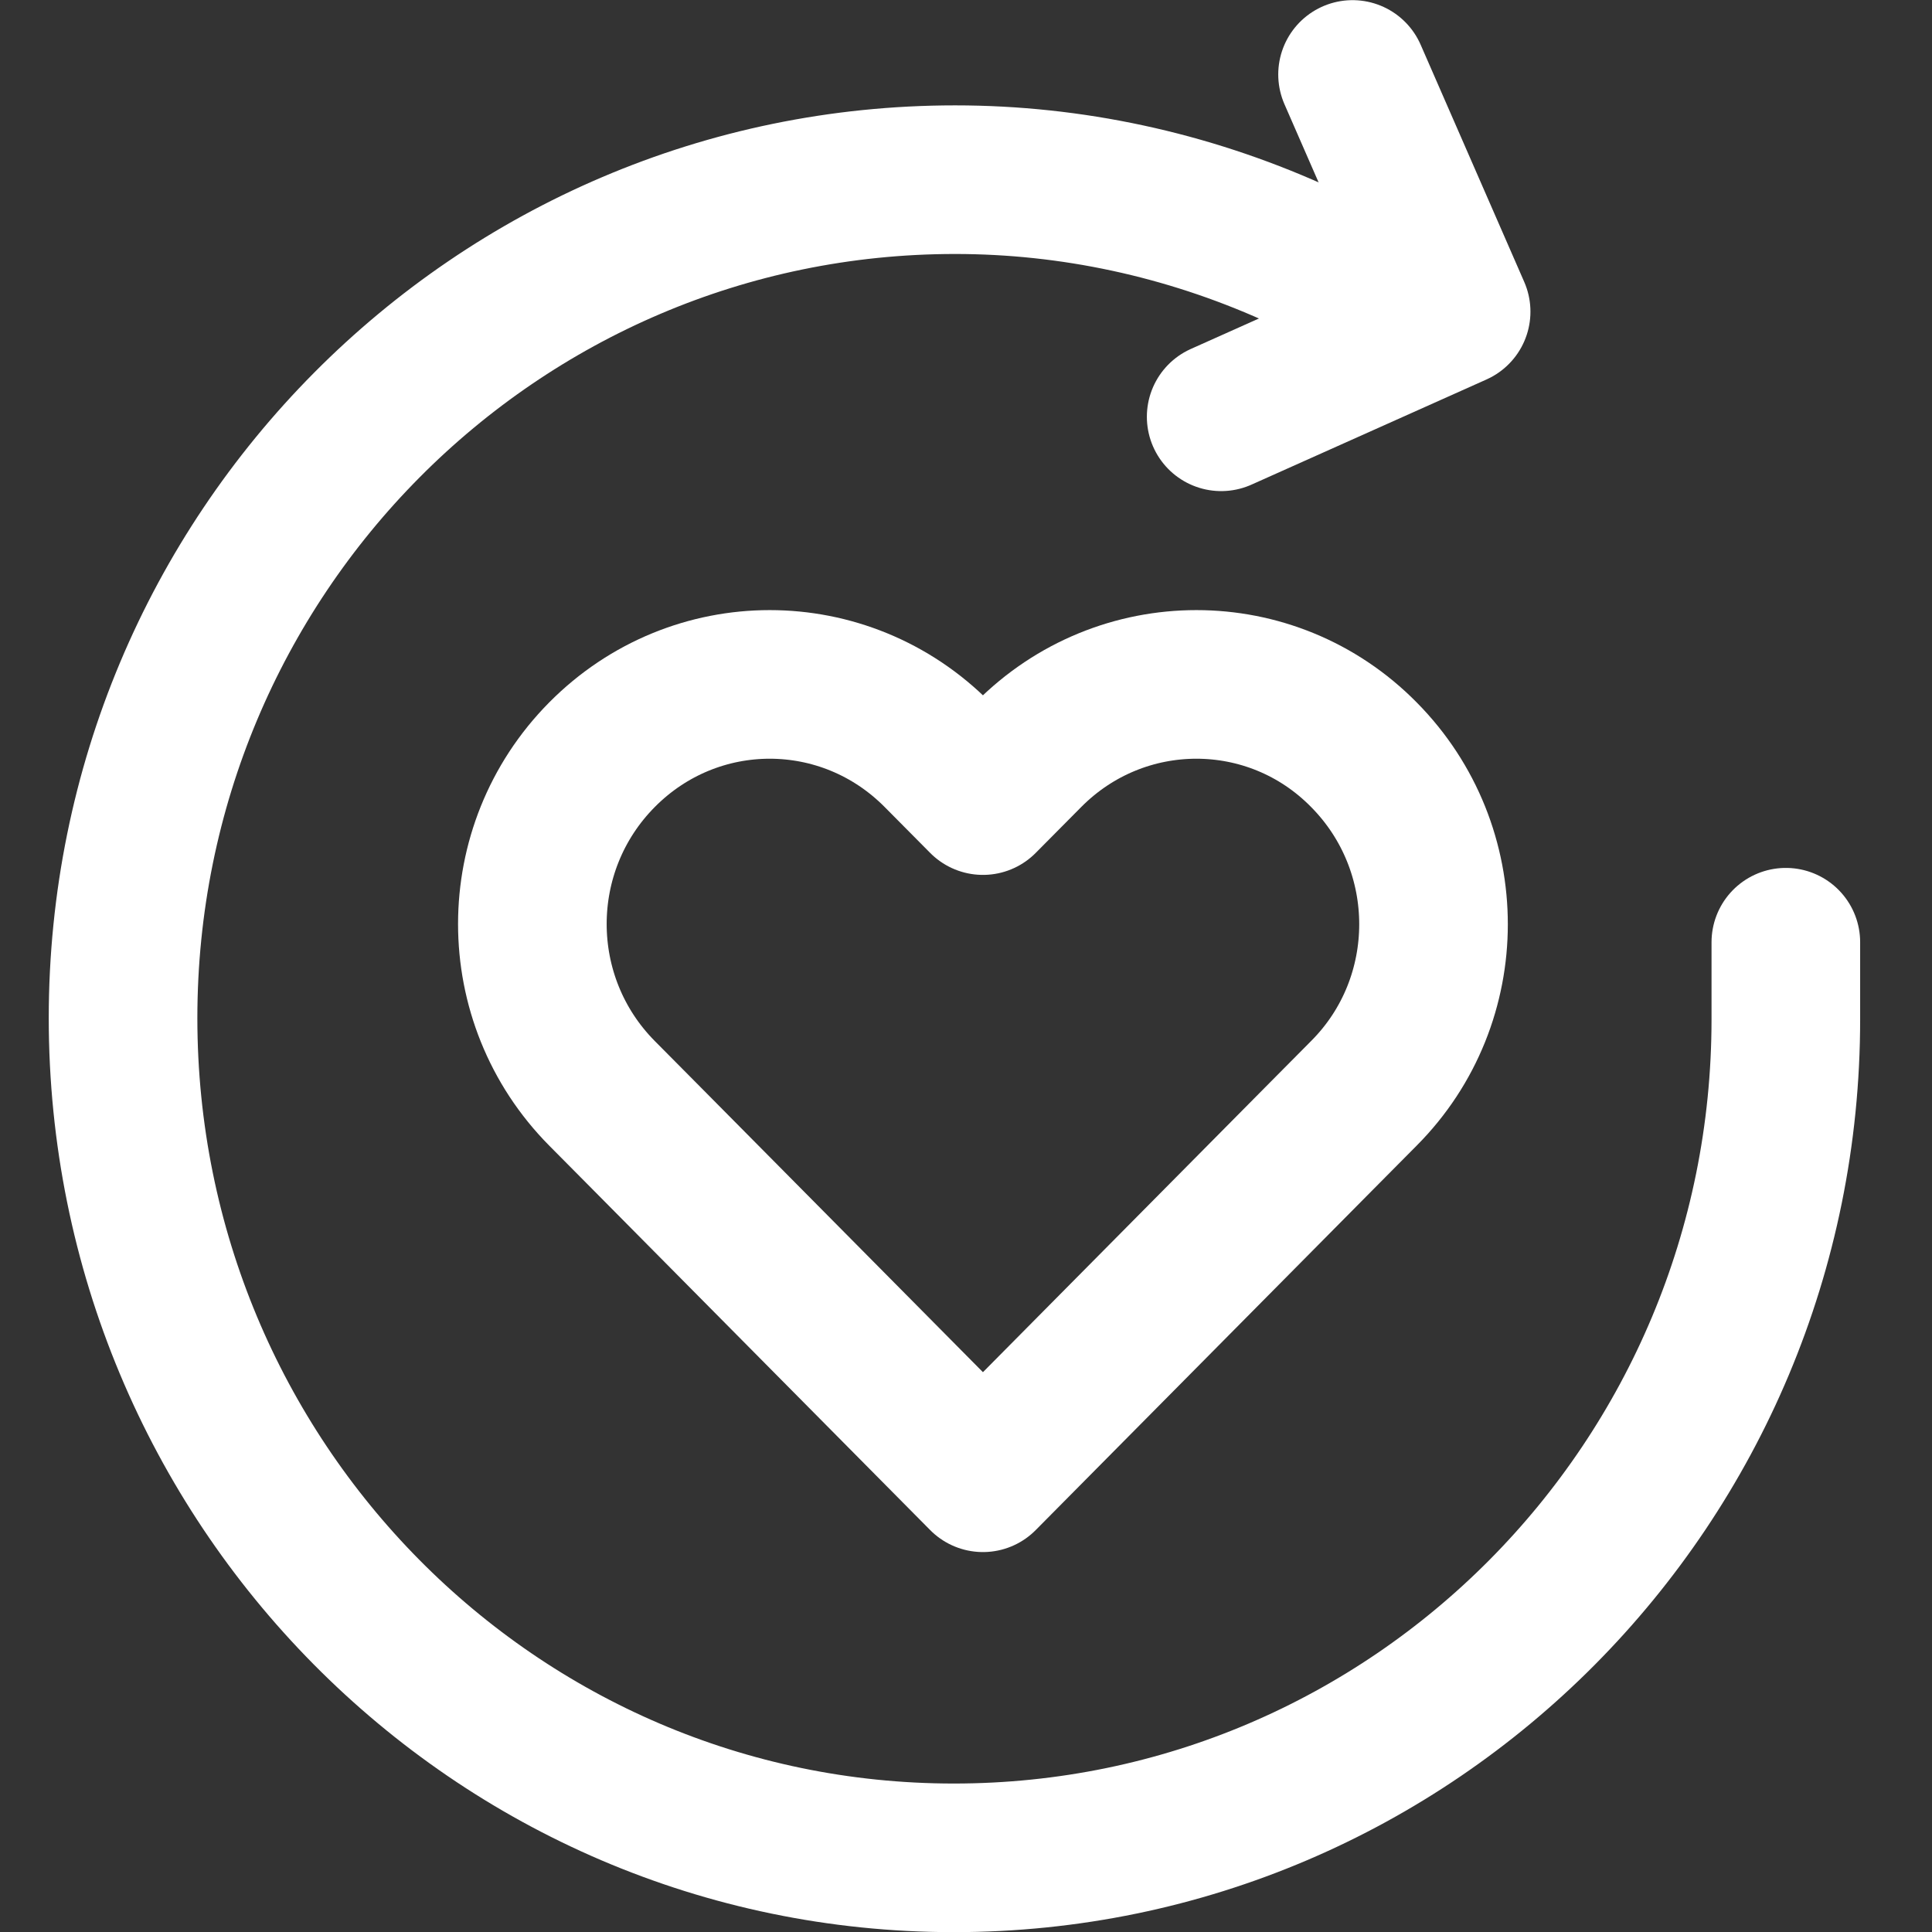
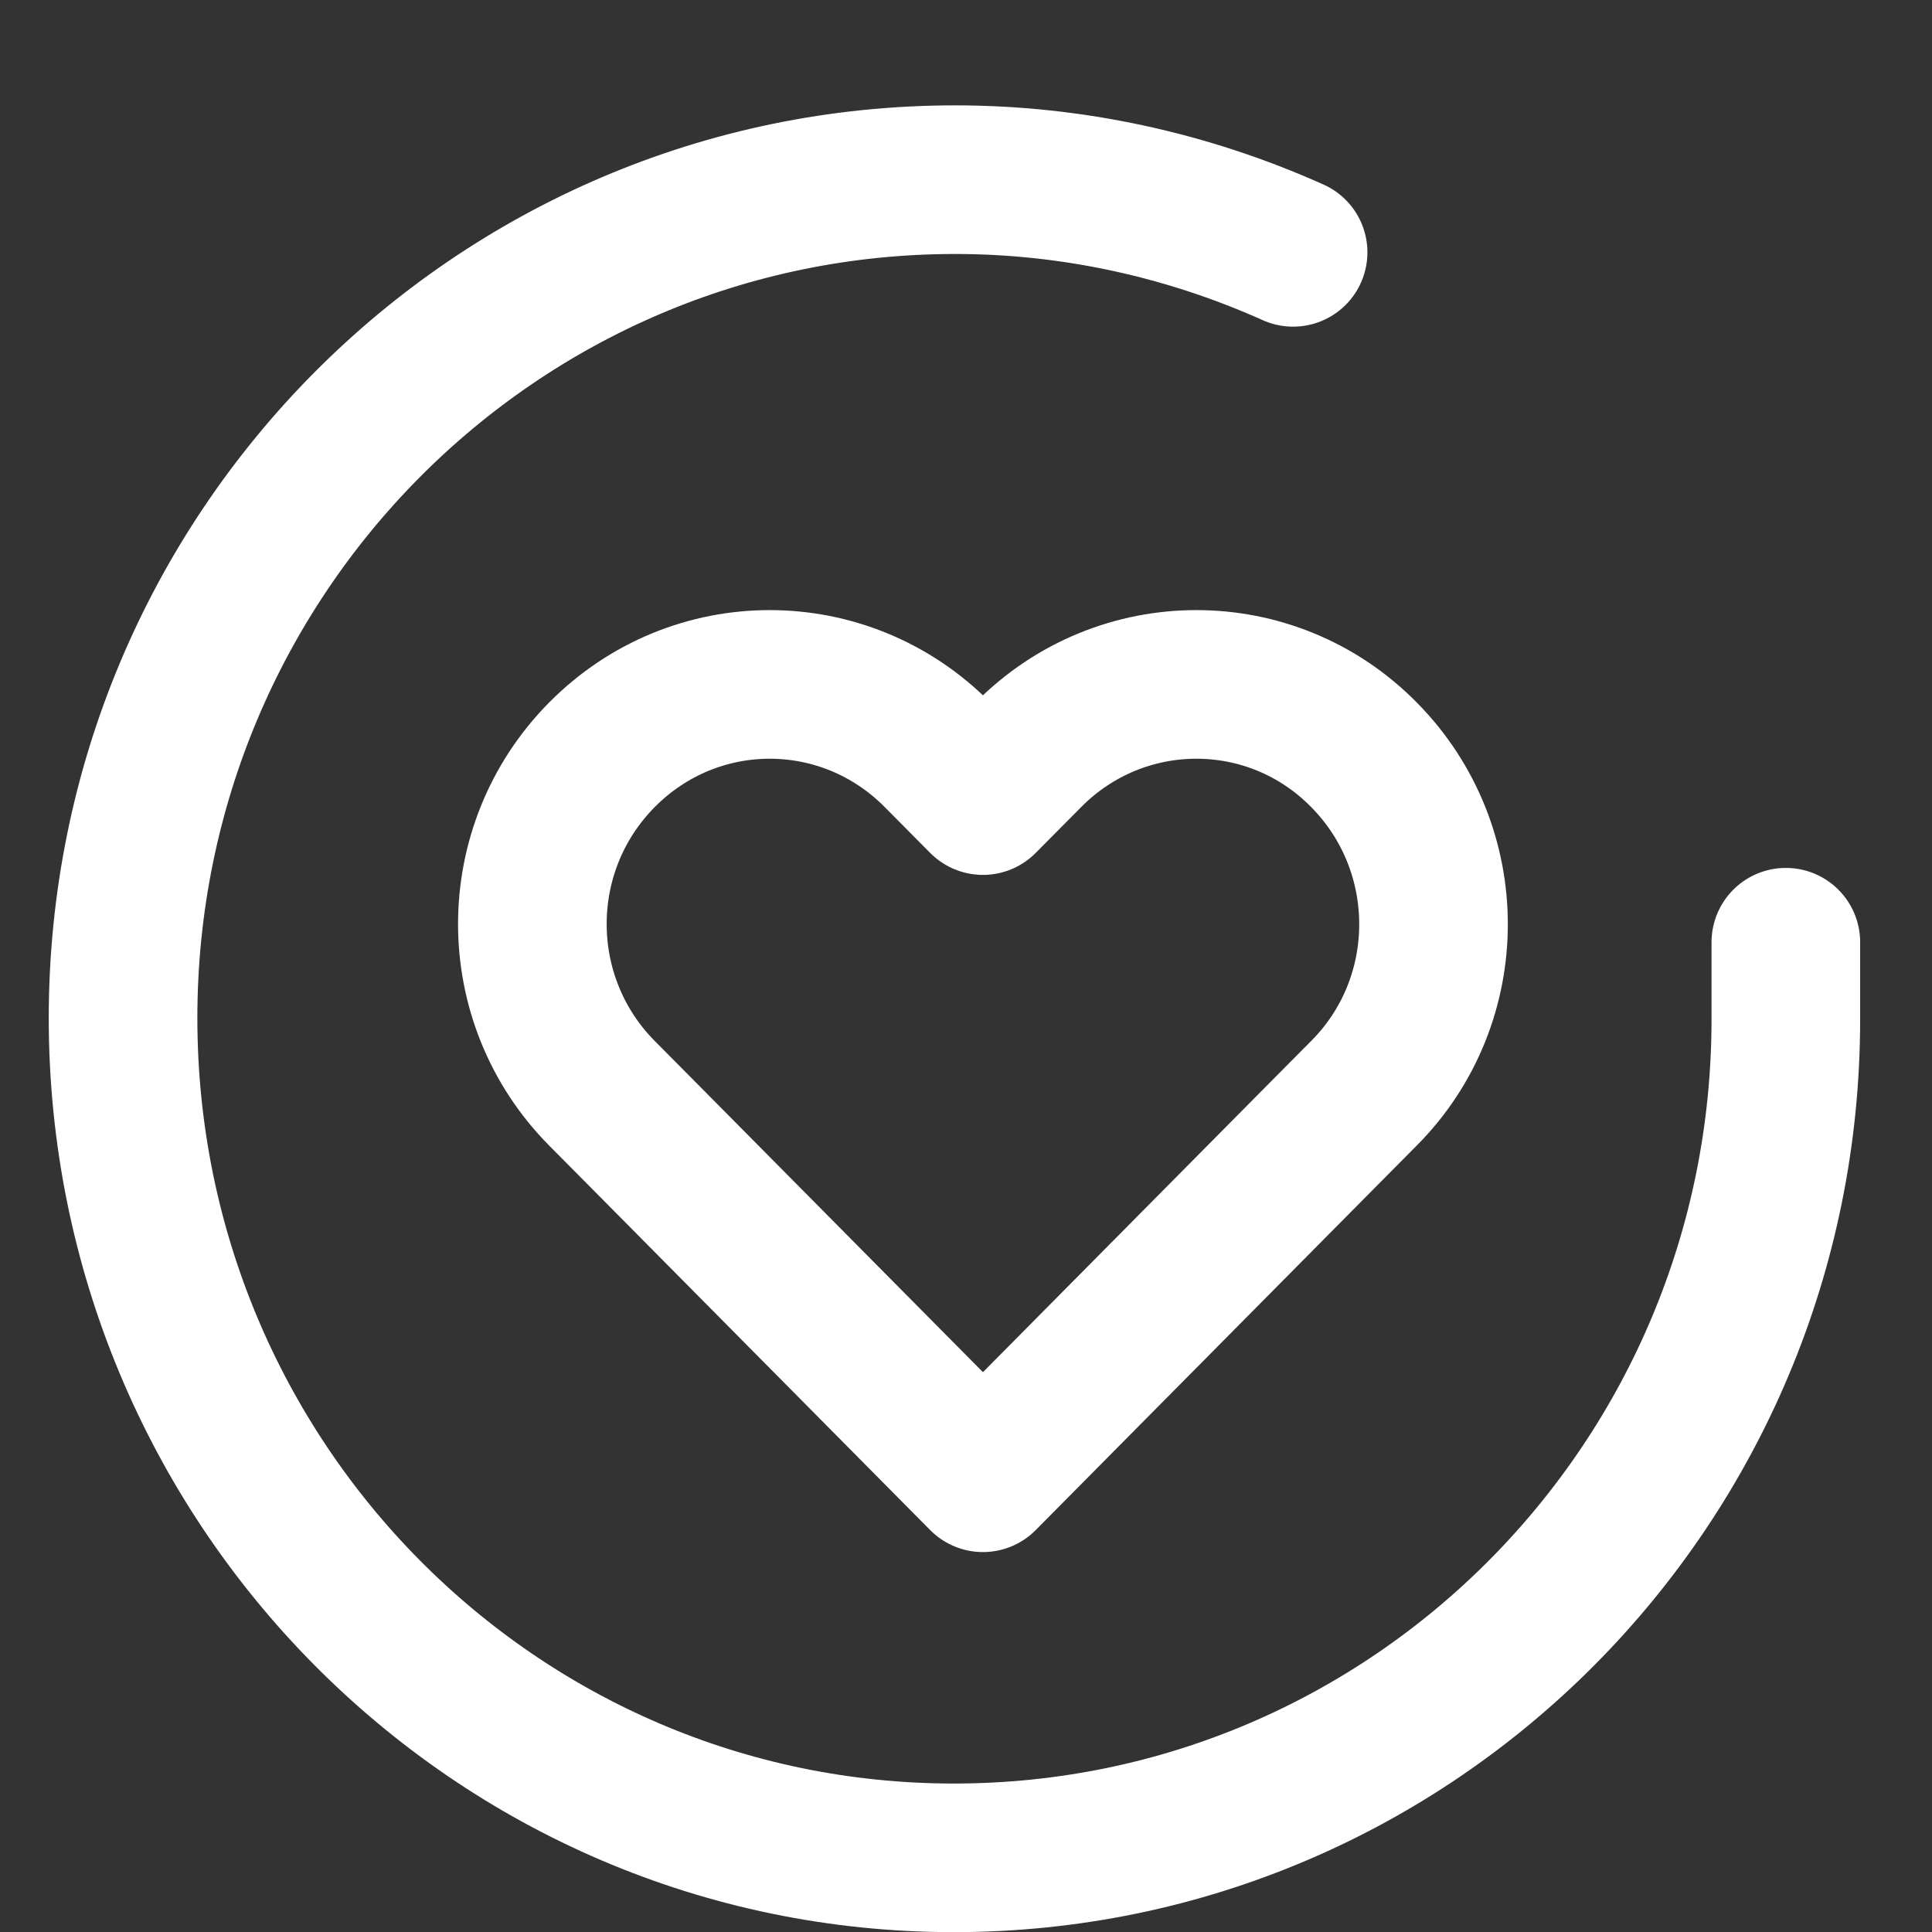
<svg xmlns="http://www.w3.org/2000/svg" width="26" height="26" viewBox="0 0 26 26" fill="none">
  <rect x="0" y="0" width="26" height="26" fill="#333333" stroke="none" />
  <path d="M18.355 10.157C17.113 8.895 15.09 8.895 13.84 10.157L13.228 10.774L12.616 10.157C11.366 8.895 9.351 8.895 8.101 10.157C6.852 11.418 6.852 13.452 8.101 14.713L8.714 15.331L13.228 19.887L17.742 15.331L18.355 14.713C19.604 13.46 19.604 11.418 18.355 10.157Z" stroke="white" stroke-width="2" stroke-linecap="round" stroke-linejoin="round" />
  <path d="M24.033 12.68V13.718C24.033 19.956 19.017 25.002 12.836 25.002C6.655 25.002 1.656 19.939 1.656 13.701C1.656 7.463 6.672 2.418 12.853 2.418C14.418 2.418 15.965 2.752 17.402 3.396" stroke="white" stroke-width="2" stroke-linecap="round" stroke-linejoin="round" />
-   <path d="M18.202 1.002L19.596 4.194L16.434 5.609" stroke="white" stroke-width="2" stroke-linecap="round" stroke-linejoin="round" />
</svg>